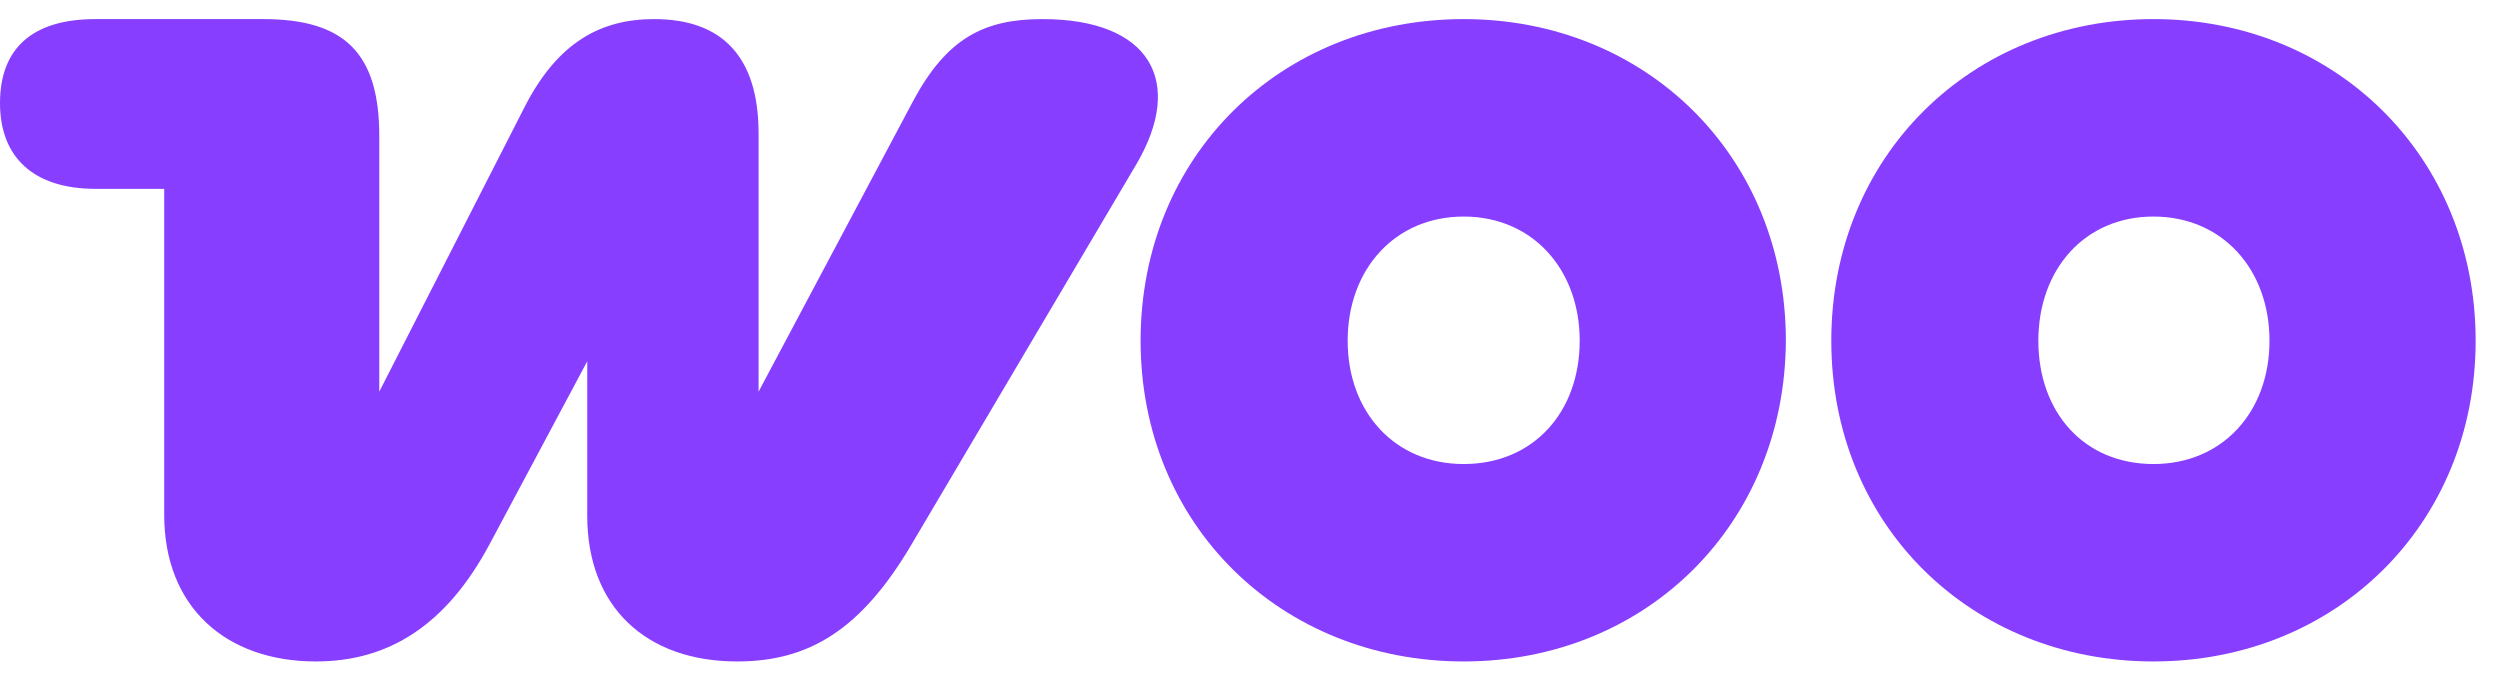
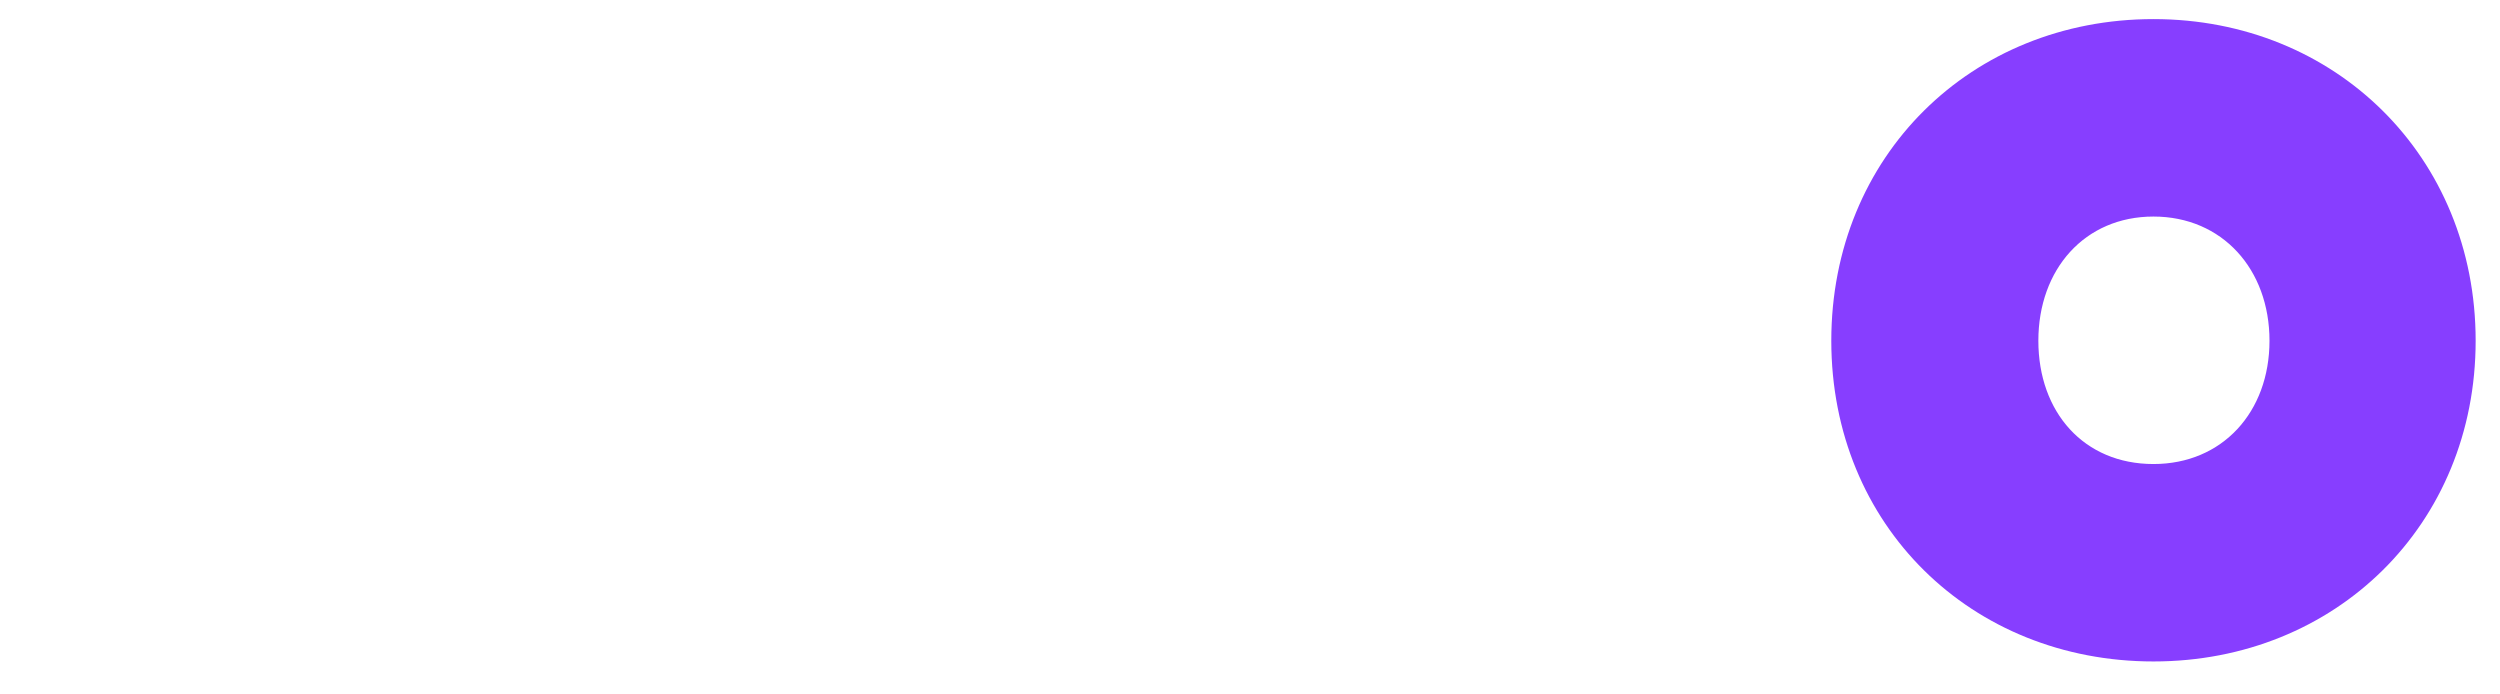
<svg xmlns="http://www.w3.org/2000/svg" width="108" height="30" viewBox="0 0 108 30" fill="none">
-   <path d="M13.648 28.575C16.771 28.575 19.277 27.031 21.166 23.48L25.369 15.607V22.284C25.369 26.221 27.913 28.575 31.846 28.575C34.93 28.575 37.205 27.224 39.402 23.48L49.079 7.116C51.2 3.527 49.696 0.825 45.031 0.825C42.525 0.825 40.906 1.636 39.441 4.376L32.771 16.919V5.766C32.771 2.446 31.19 0.825 28.26 0.825C25.947 0.825 24.096 1.829 22.67 4.608L16.385 16.919V5.881C16.385 2.331 14.92 0.825 11.373 0.825H4.125C1.388 0.825 0 2.099 0 4.453C0 6.808 1.465 8.158 4.125 8.158H7.094V22.245C7.094 26.221 9.754 28.575 13.648 28.575Z" fill="#873EFF" />
-   <path fill-rule="evenodd" clip-rule="evenodd" d="M63.231 0.825C55.327 0.825 49.274 6.73 49.274 14.72C49.274 22.709 55.366 28.575 63.231 28.575C71.096 28.575 77.11 22.67 77.149 14.72C77.149 6.73 71.096 0.825 63.231 0.825ZM63.231 20.046C60.262 20.046 58.219 17.807 58.219 14.72C58.219 11.632 60.262 9.355 63.231 9.355C66.199 9.355 68.243 11.632 68.243 14.72C68.243 17.807 66.238 20.046 63.231 20.046Z" fill="#873EFF" />
  <path fill-rule="evenodd" clip-rule="evenodd" d="M79.112 14.72C79.112 6.73 85.165 0.825 93.03 0.825C100.895 0.825 106.948 6.769 106.948 14.72C106.948 22.67 100.895 28.575 93.03 28.575C85.165 28.575 79.112 22.709 79.112 14.72ZM88.057 14.72C88.057 17.807 90.023 20.046 93.03 20.046C95.999 20.046 98.042 17.807 98.042 14.72C98.042 11.632 95.999 9.355 93.03 9.355C90.061 9.355 88.057 11.632 88.057 14.72Z" fill="#873EFF" />
</svg>